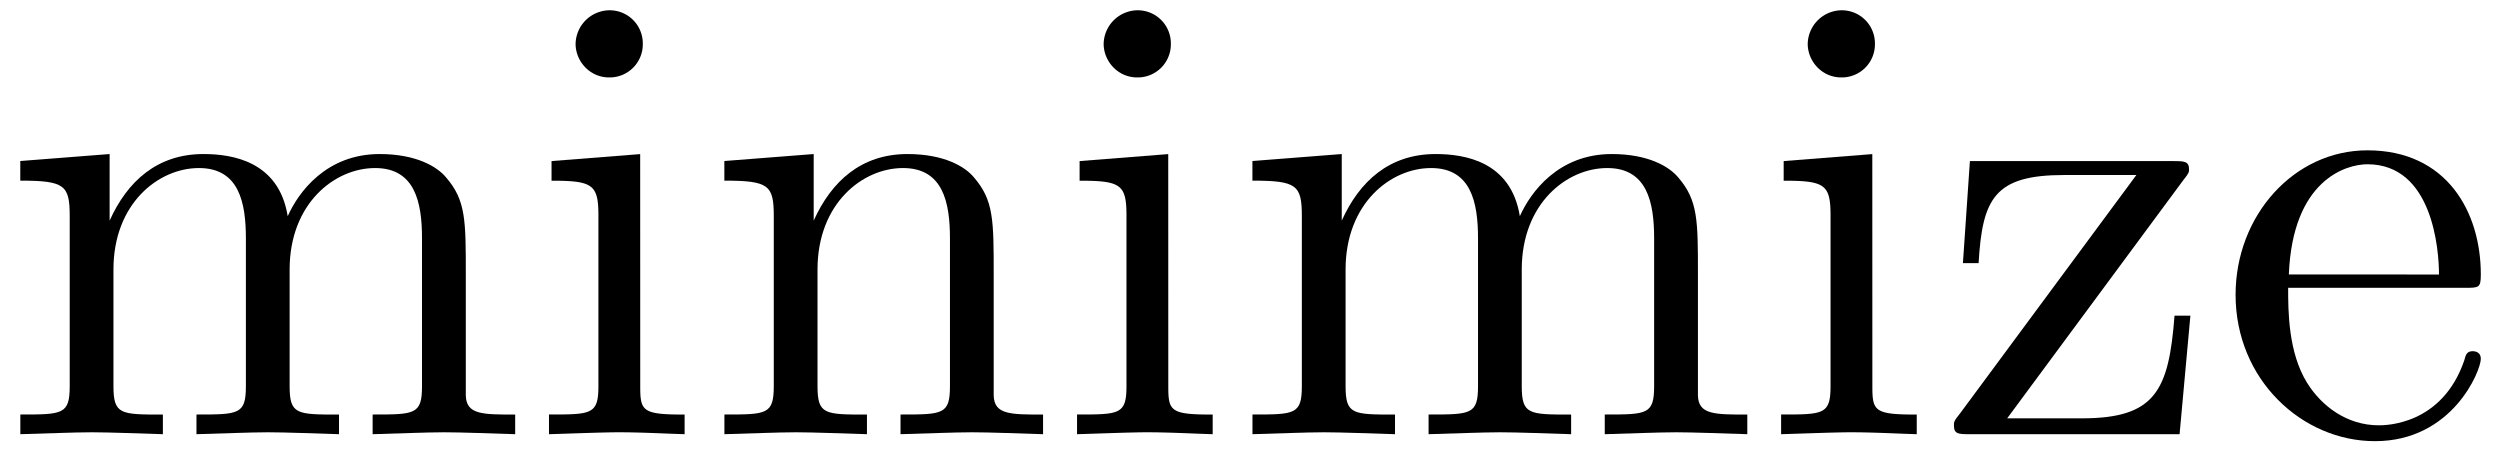
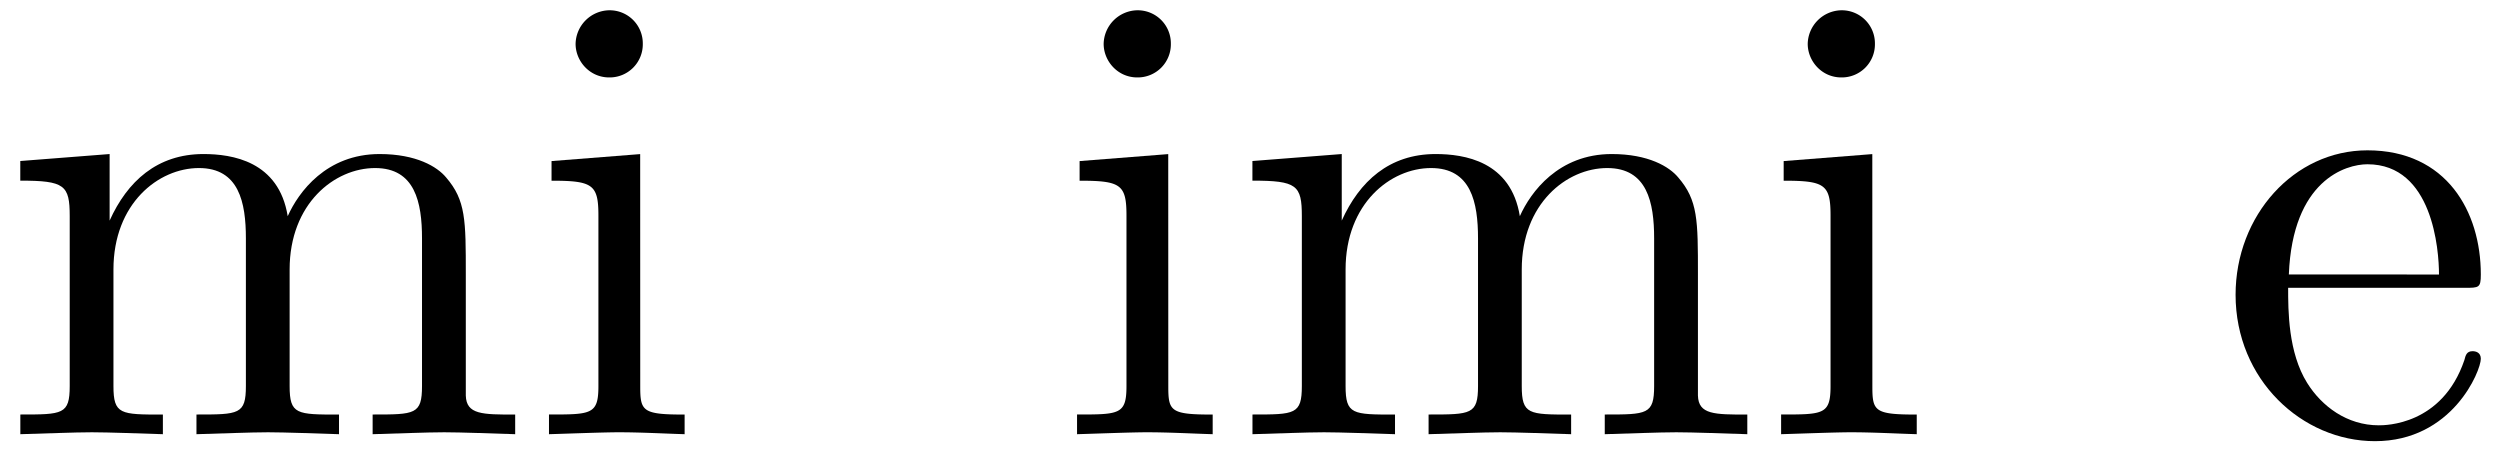
<svg xmlns="http://www.w3.org/2000/svg" xmlns:xlink="http://www.w3.org/1999/xlink" width="72" height="13" viewBox="1872.02 1483.027 43.039 7.771">
  <defs>
    <path id="g0-101" d="M1.222-2.75c.065-1.625.982-1.897 1.353-1.897 1.123 0 1.232 1.472 1.232 1.898zm-.011.23h3.044c.24 0 .272 0 .272-.23 0-1.08-.589-2.137-1.952-2.137-1.266 0-2.27 1.123-2.27 2.487 0 1.462 1.146 2.52 2.4 2.52 1.331 0 1.822-1.21 1.822-1.418 0-.11-.087-.131-.142-.131-.098 0-.12.065-.141.153C3.862-.153 2.88-.153 2.77-.153c-.546 0-.982-.327-1.233-.73-.327-.524-.327-1.244-.327-1.637" />
    <path id="g0-105" d="m1.93-4.822-1.526.12v.338c.709 0 .807.066.807.6v2.935c0 .49-.12.49-.851.49V0c.35-.01.938-.033 1.2-.033.382 0 .764.022 1.135.033v-.338c-.72 0-.764-.055-.764-.48zm.045-1.898a.57.57 0 0 0-.579-.578.59.59 0 0 0-.578.578c0 .295.24.578.578.578a.57.57 0 0 0 .579-.578" />
    <path id="g0-109" d="M1.2-3.753v2.924c0 .49-.12.49-.85.49V0c.38-.01.937-.033 1.232-.033.283 0 .85.022 1.222.033v-.338c-.731 0-.851 0-.851-.491v-2.007c0-1.135.774-1.746 1.472-1.746.688 0 .808.59.808 1.211v2.542c0 .49-.12.49-.851.49V0c.382-.01.938-.033 1.233-.033.283 0 .85.022 1.221.033v-.338c-.73 0-.85 0-.85-.491v-2.007c0-1.135.774-1.746 1.472-1.746.687 0 .807.59.807 1.211v2.542c0 .49-.12.49-.85.49V0c.381-.01.938-.033 1.232-.033.284 0 .851.022 1.222.033v-.338c-.567 0-.84 0-.85-.327V-2.75c0-.938 0-1.276-.339-1.67-.153-.185-.513-.403-1.145-.403-.917 0-1.397.655-1.582 1.07-.153-.95-.96-1.07-1.451-1.07-.797 0-1.31.47-1.615 1.146v-1.146l-1.538.12v.338c.764 0 .851.077.851.611" />
-     <path id="g0-110" d="M1.2-3.753v2.924c0 .49-.12.49-.85.49V0c.38-.01.937-.033 1.232-.033.283 0 .85.022 1.222.033v-.338c-.731 0-.851 0-.851-.491v-2.007c0-1.135.774-1.746 1.472-1.746.688 0 .808.59.808 1.211v2.542c0 .49-.12.49-.851.49V0c.382-.01.938-.033 1.233-.033.283 0 .85.022 1.221.033v-.338c-.567 0-.84 0-.85-.327V-2.75c0-.938 0-1.276-.339-1.67-.152-.185-.512-.403-1.145-.403-.797 0-1.31.47-1.615 1.146v-1.146l-1.538.12v.338c.764 0 .851.077.851.611" />
-     <path id="g0-122" d="M4.255-4.375c.098-.12.098-.141.098-.185 0-.142-.088-.142-.284-.142H.58L.46-2.945h.27c.065-1.113.273-1.517 1.473-1.517h1.243L.404-.349c-.099.12-.099.142-.099.196C.305 0 .382 0 .59 0h3.6l.186-2.04h-.273C4.004-.753 3.775-.273 2.509-.273H1.222z" />
  </defs>
  <g id="page1">
    <use xlink:href="#g0-109" x="1872.02" y="1490.502" />
    <use xlink:href="#g0-105" x="1881.111" y="1490.502" />
    <use xlink:href="#g0-110" x="1884.141" y="1490.502" />
    <use xlink:href="#g0-105" x="1890.202" y="1490.502" />
    <use xlink:href="#g0-109" x="1893.232" y="1490.502" />
    <use xlink:href="#g0-105" x="1902.323" y="1490.502" />
    <use xlink:href="#g0-122" x="1905.353" y="1490.502" />
    <use xlink:href="#g0-101" x="1910.202" y="1490.502" />
  </g>
  <script type="text/ecmascript">if(window.parent.postMessage)window.parent.postMessage("0.37181|54|9.75|"+window.location,"*");</script>
</svg>